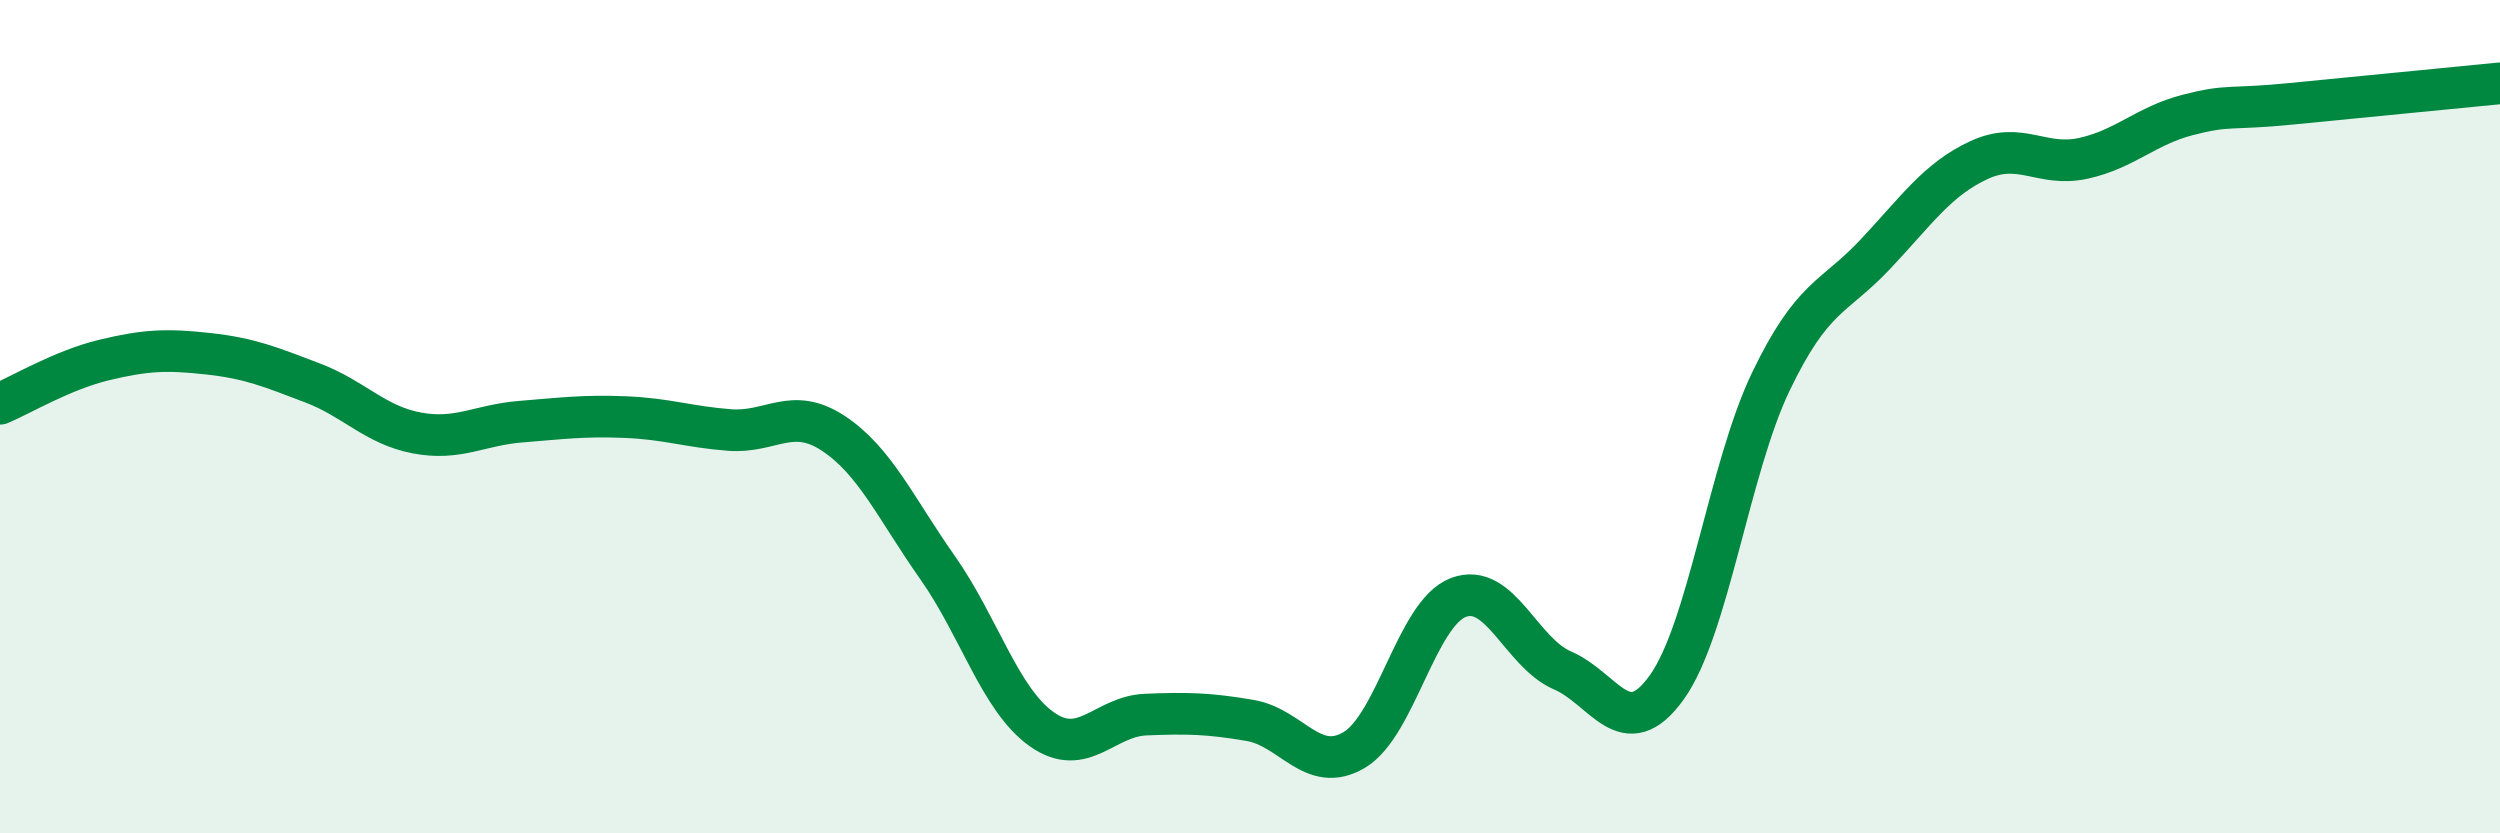
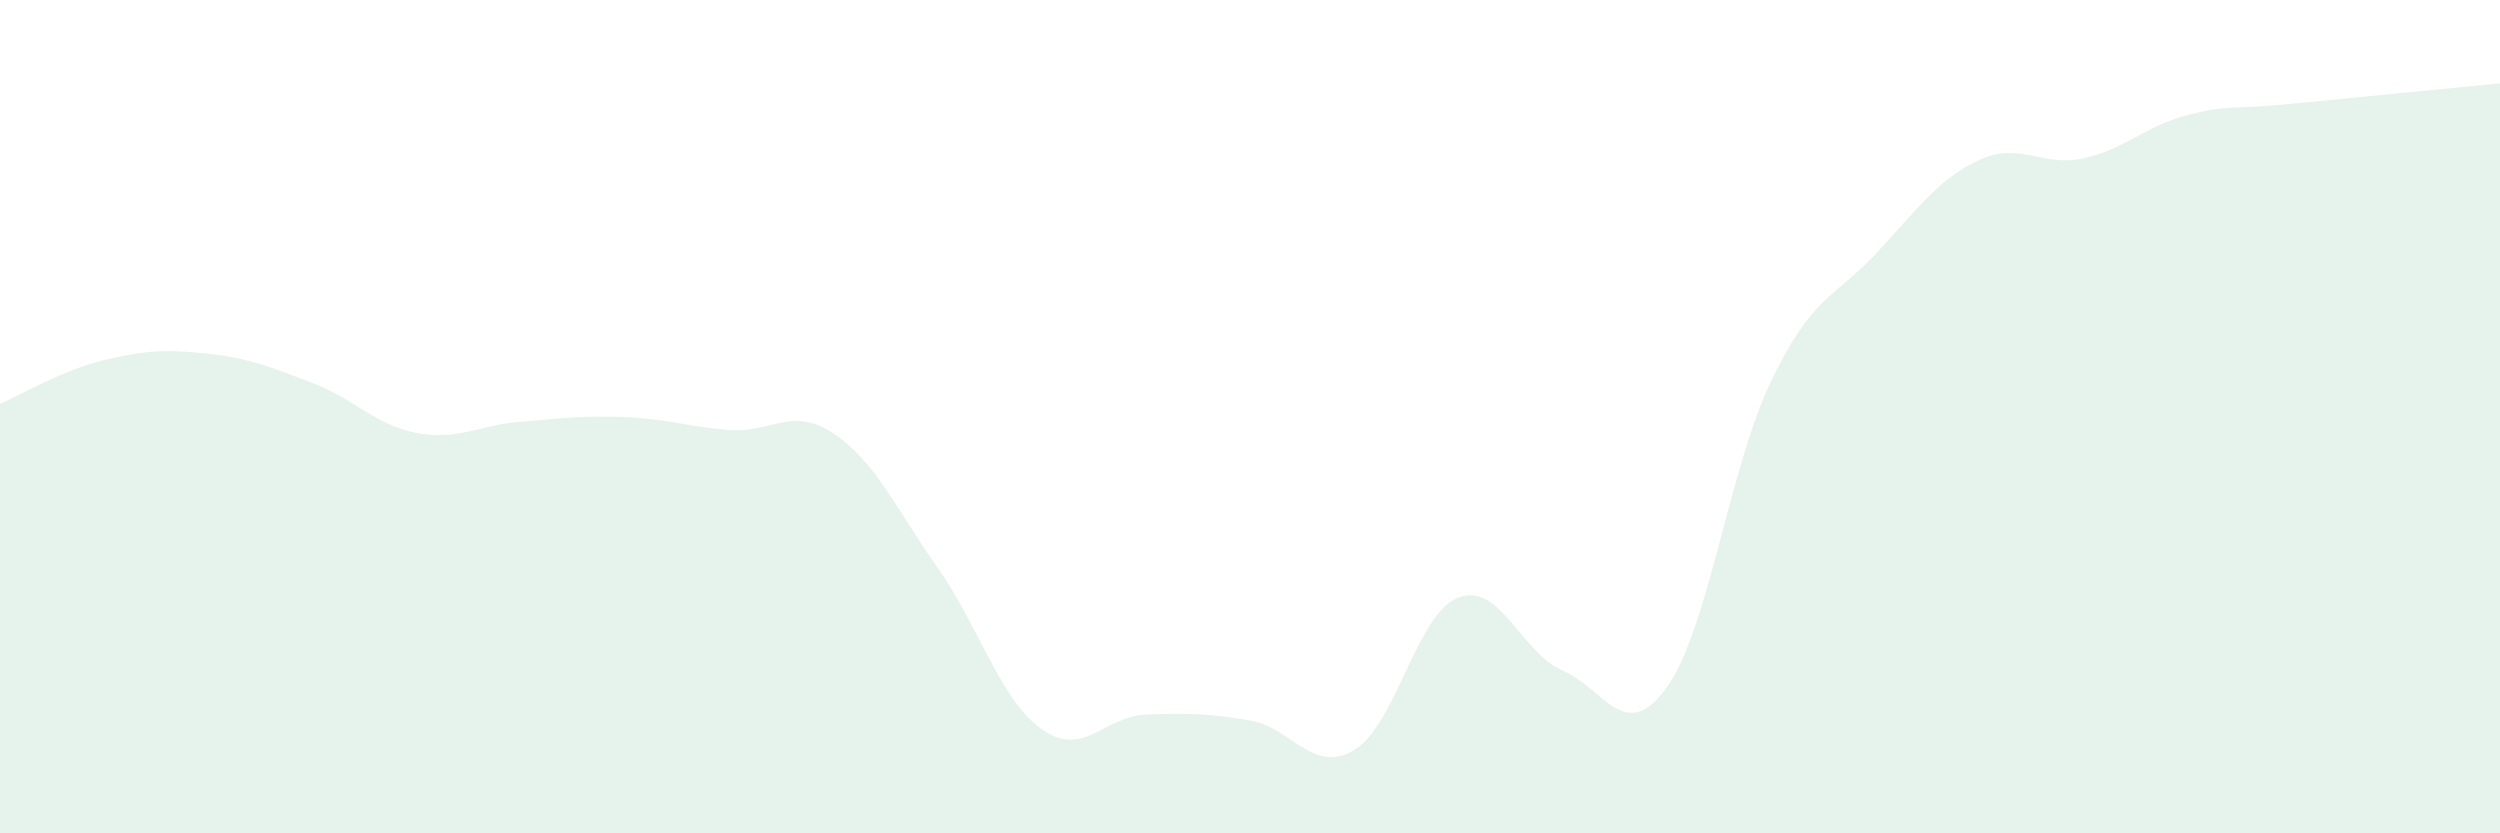
<svg xmlns="http://www.w3.org/2000/svg" width="60" height="20" viewBox="0 0 60 20">
  <path d="M 0,9.69 C 0.5,9.48 1.5,8.88 2.5,8.64 C 3.5,8.4 4,8.38 5,8.49 C 6,8.6 6.5,8.81 7.5,9.19 C 8.5,9.57 9,10.2 10,10.39 C 11,10.58 11.5,10.2 12.5,10.12 C 13.5,10.04 14,9.97 15,10.01 C 16,10.05 16.5,10.24 17.5,10.32 C 18.5,10.4 19,9.74 20,10.4 C 21,11.06 21.5,12.2 22.5,13.62 C 23.5,15.04 24,16.79 25,17.5 C 26,18.21 26.5,17.19 27.5,17.15 C 28.5,17.11 29,17.12 30,17.29 C 31,17.46 31.5,18.59 32.5,18 C 33.5,17.41 34,14.72 35,14.34 C 36,13.96 36.5,15.66 37.5,16.09 C 38.5,16.52 39,17.89 40,16.5 C 41,15.11 41.5,11.24 42.5,9.16 C 43.5,7.08 44,7.17 45,6.11 C 46,5.05 46.5,4.3 47.5,3.84 C 48.5,3.38 49,4.02 50,3.8 C 51,3.58 51.5,3.02 52.5,2.76 C 53.5,2.5 53.5,2.64 55,2.49 C 56.5,2.34 59,2.1 60,2L60 20L0 20Z" fill="#008740" opacity="0.1" stroke-linecap="round" stroke-linejoin="round" />
-   <path d="M 0,9.69 C 0.5,9.48 1.5,8.88 2.5,8.64 C 3.5,8.4 4,8.38 5,8.49 C 6,8.6 6.5,8.81 7.5,9.19 C 8.5,9.57 9,10.2 10,10.39 C 11,10.58 11.5,10.2 12.5,10.12 C 13.5,10.04 14,9.97 15,10.01 C 16,10.05 16.5,10.24 17.5,10.32 C 18.5,10.4 19,9.74 20,10.4 C 21,11.06 21.5,12.2 22.5,13.62 C 23.5,15.04 24,16.79 25,17.5 C 26,18.21 26.5,17.19 27.5,17.15 C 28.5,17.11 29,17.12 30,17.29 C 31,17.46 31.5,18.59 32.5,18 C 33.5,17.41 34,14.72 35,14.34 C 36,13.96 36.5,15.66 37.5,16.09 C 38.5,16.52 39,17.89 40,16.5 C 41,15.11 41.5,11.24 42.5,9.16 C 43.5,7.08 44,7.17 45,6.11 C 46,5.05 46.5,4.3 47.5,3.84 C 48.5,3.38 49,4.02 50,3.8 C 51,3.58 51.5,3.02 52.5,2.76 C 53.5,2.5 53.5,2.64 55,2.49 C 56.5,2.34 59,2.1 60,2" stroke="#008740" stroke-width="1" fill="none" stroke-linecap="round" stroke-linejoin="round" />
</svg>